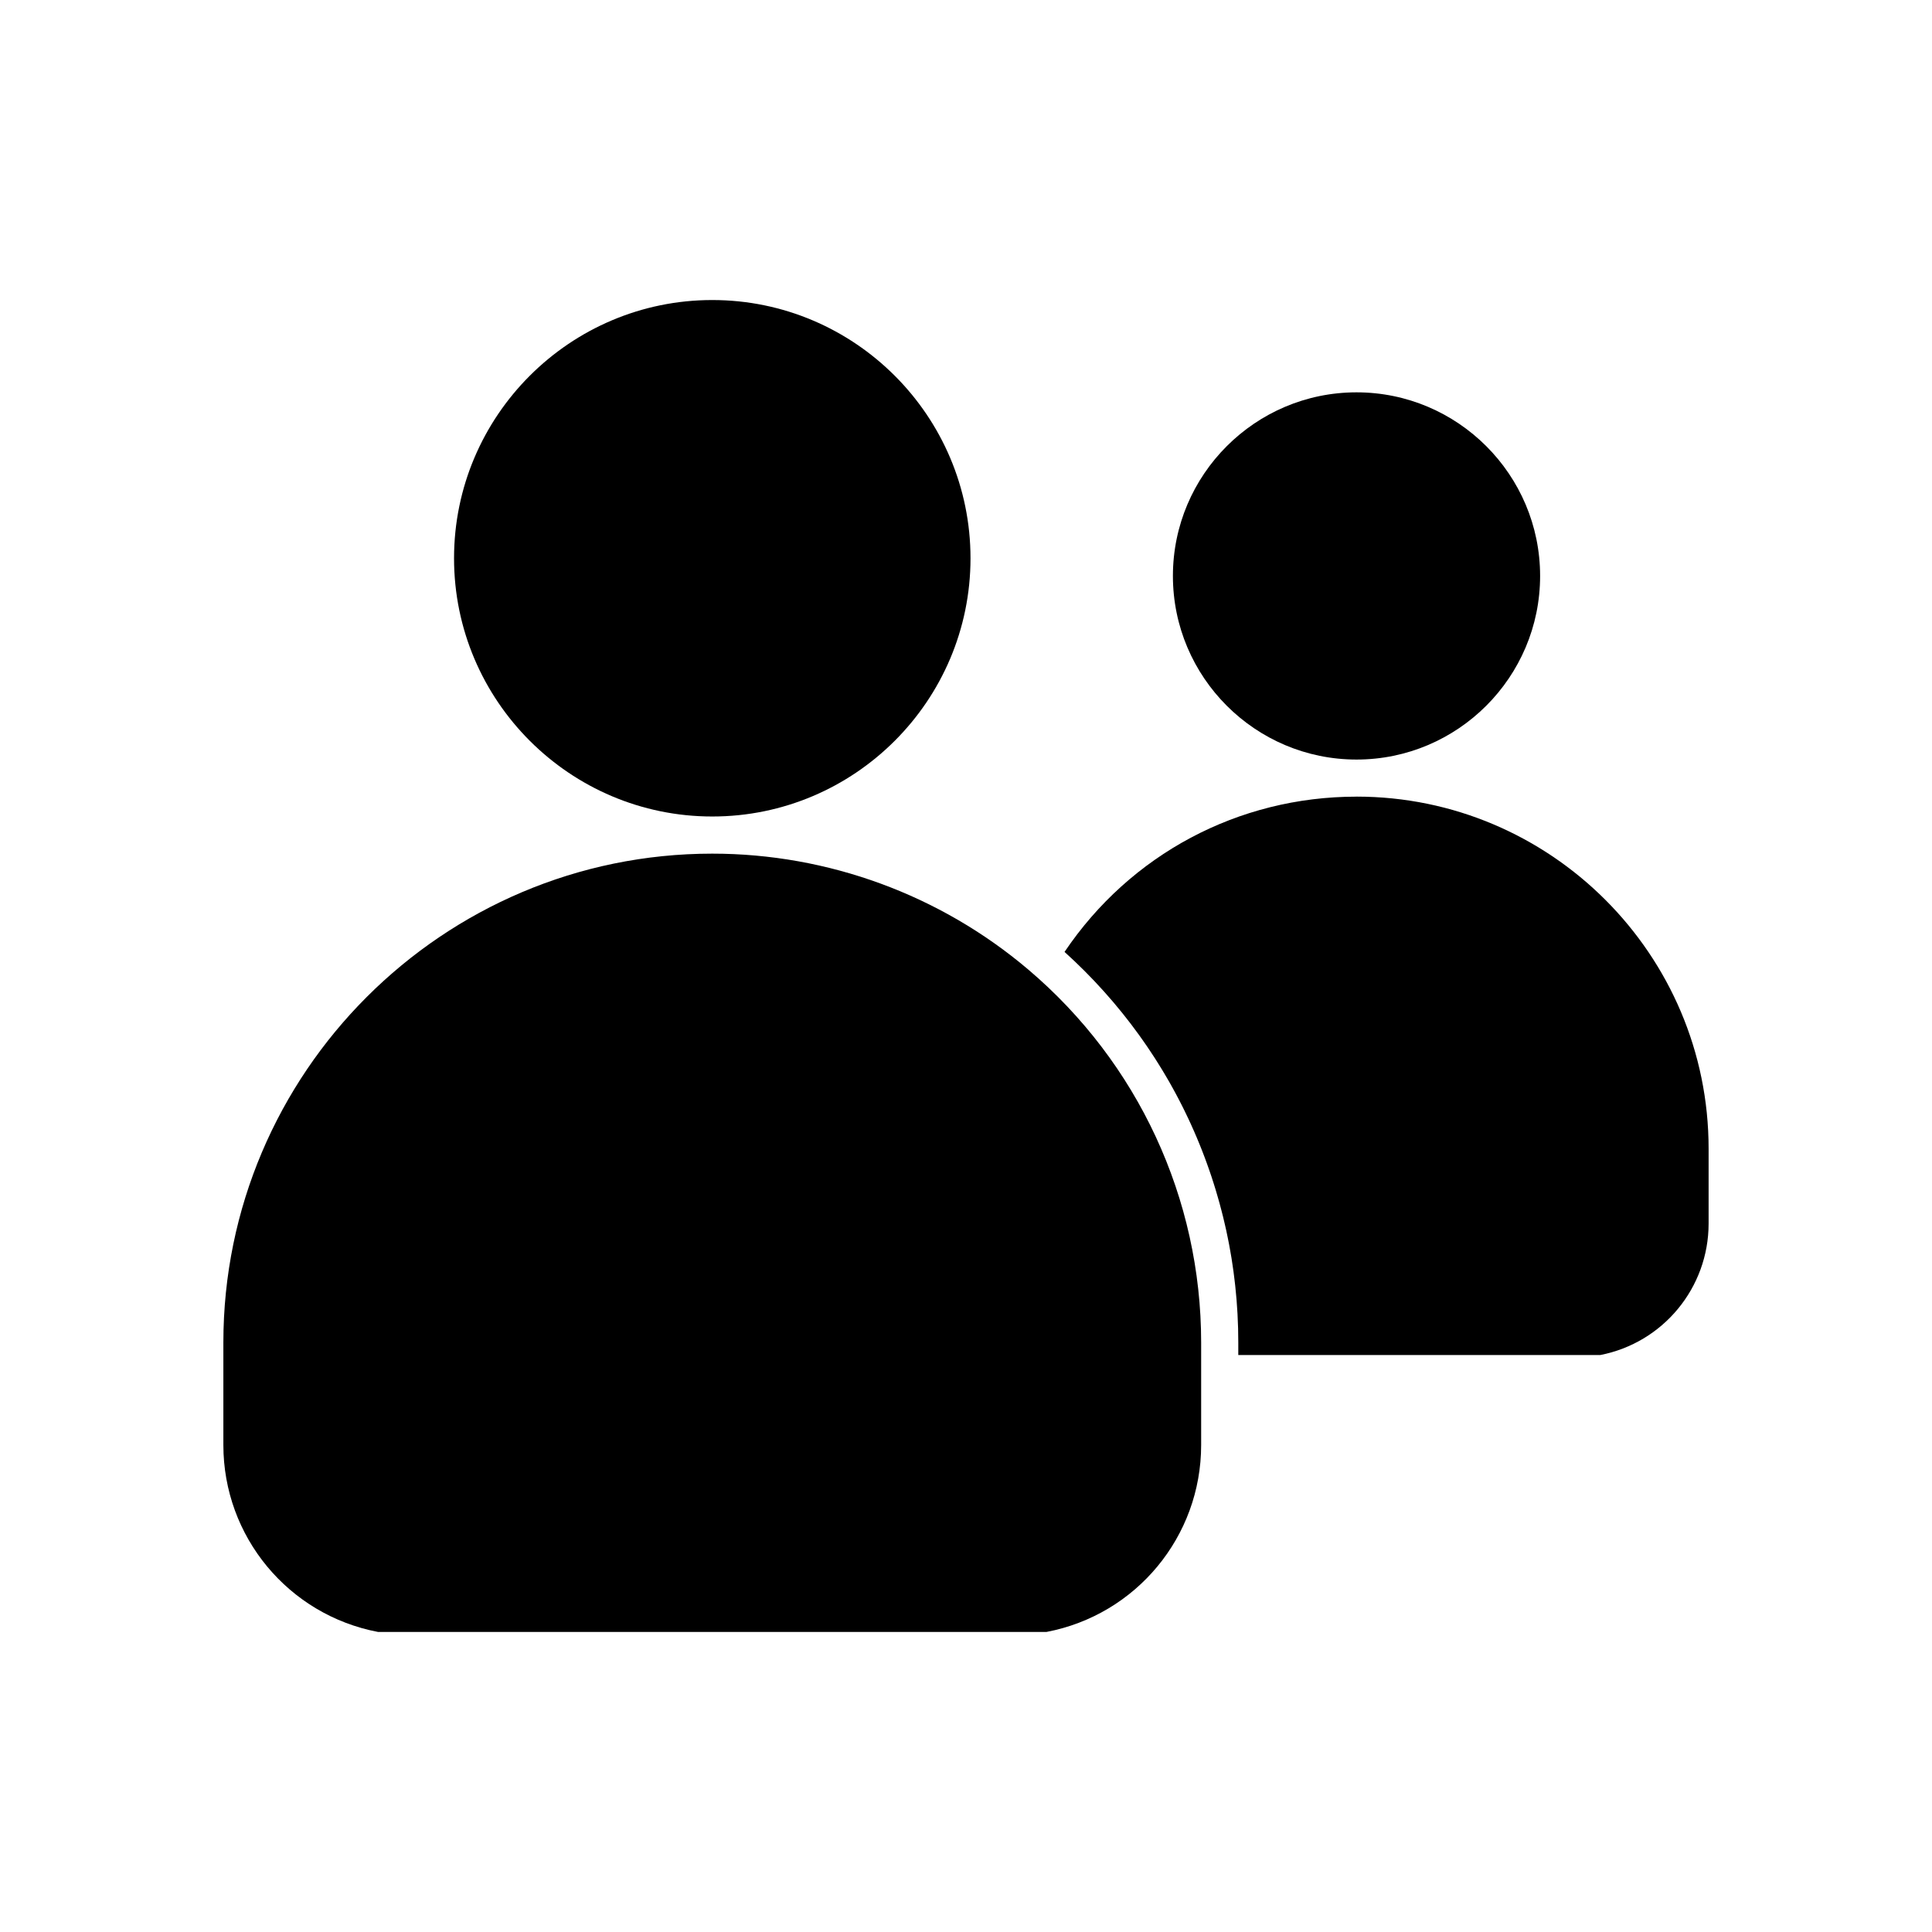
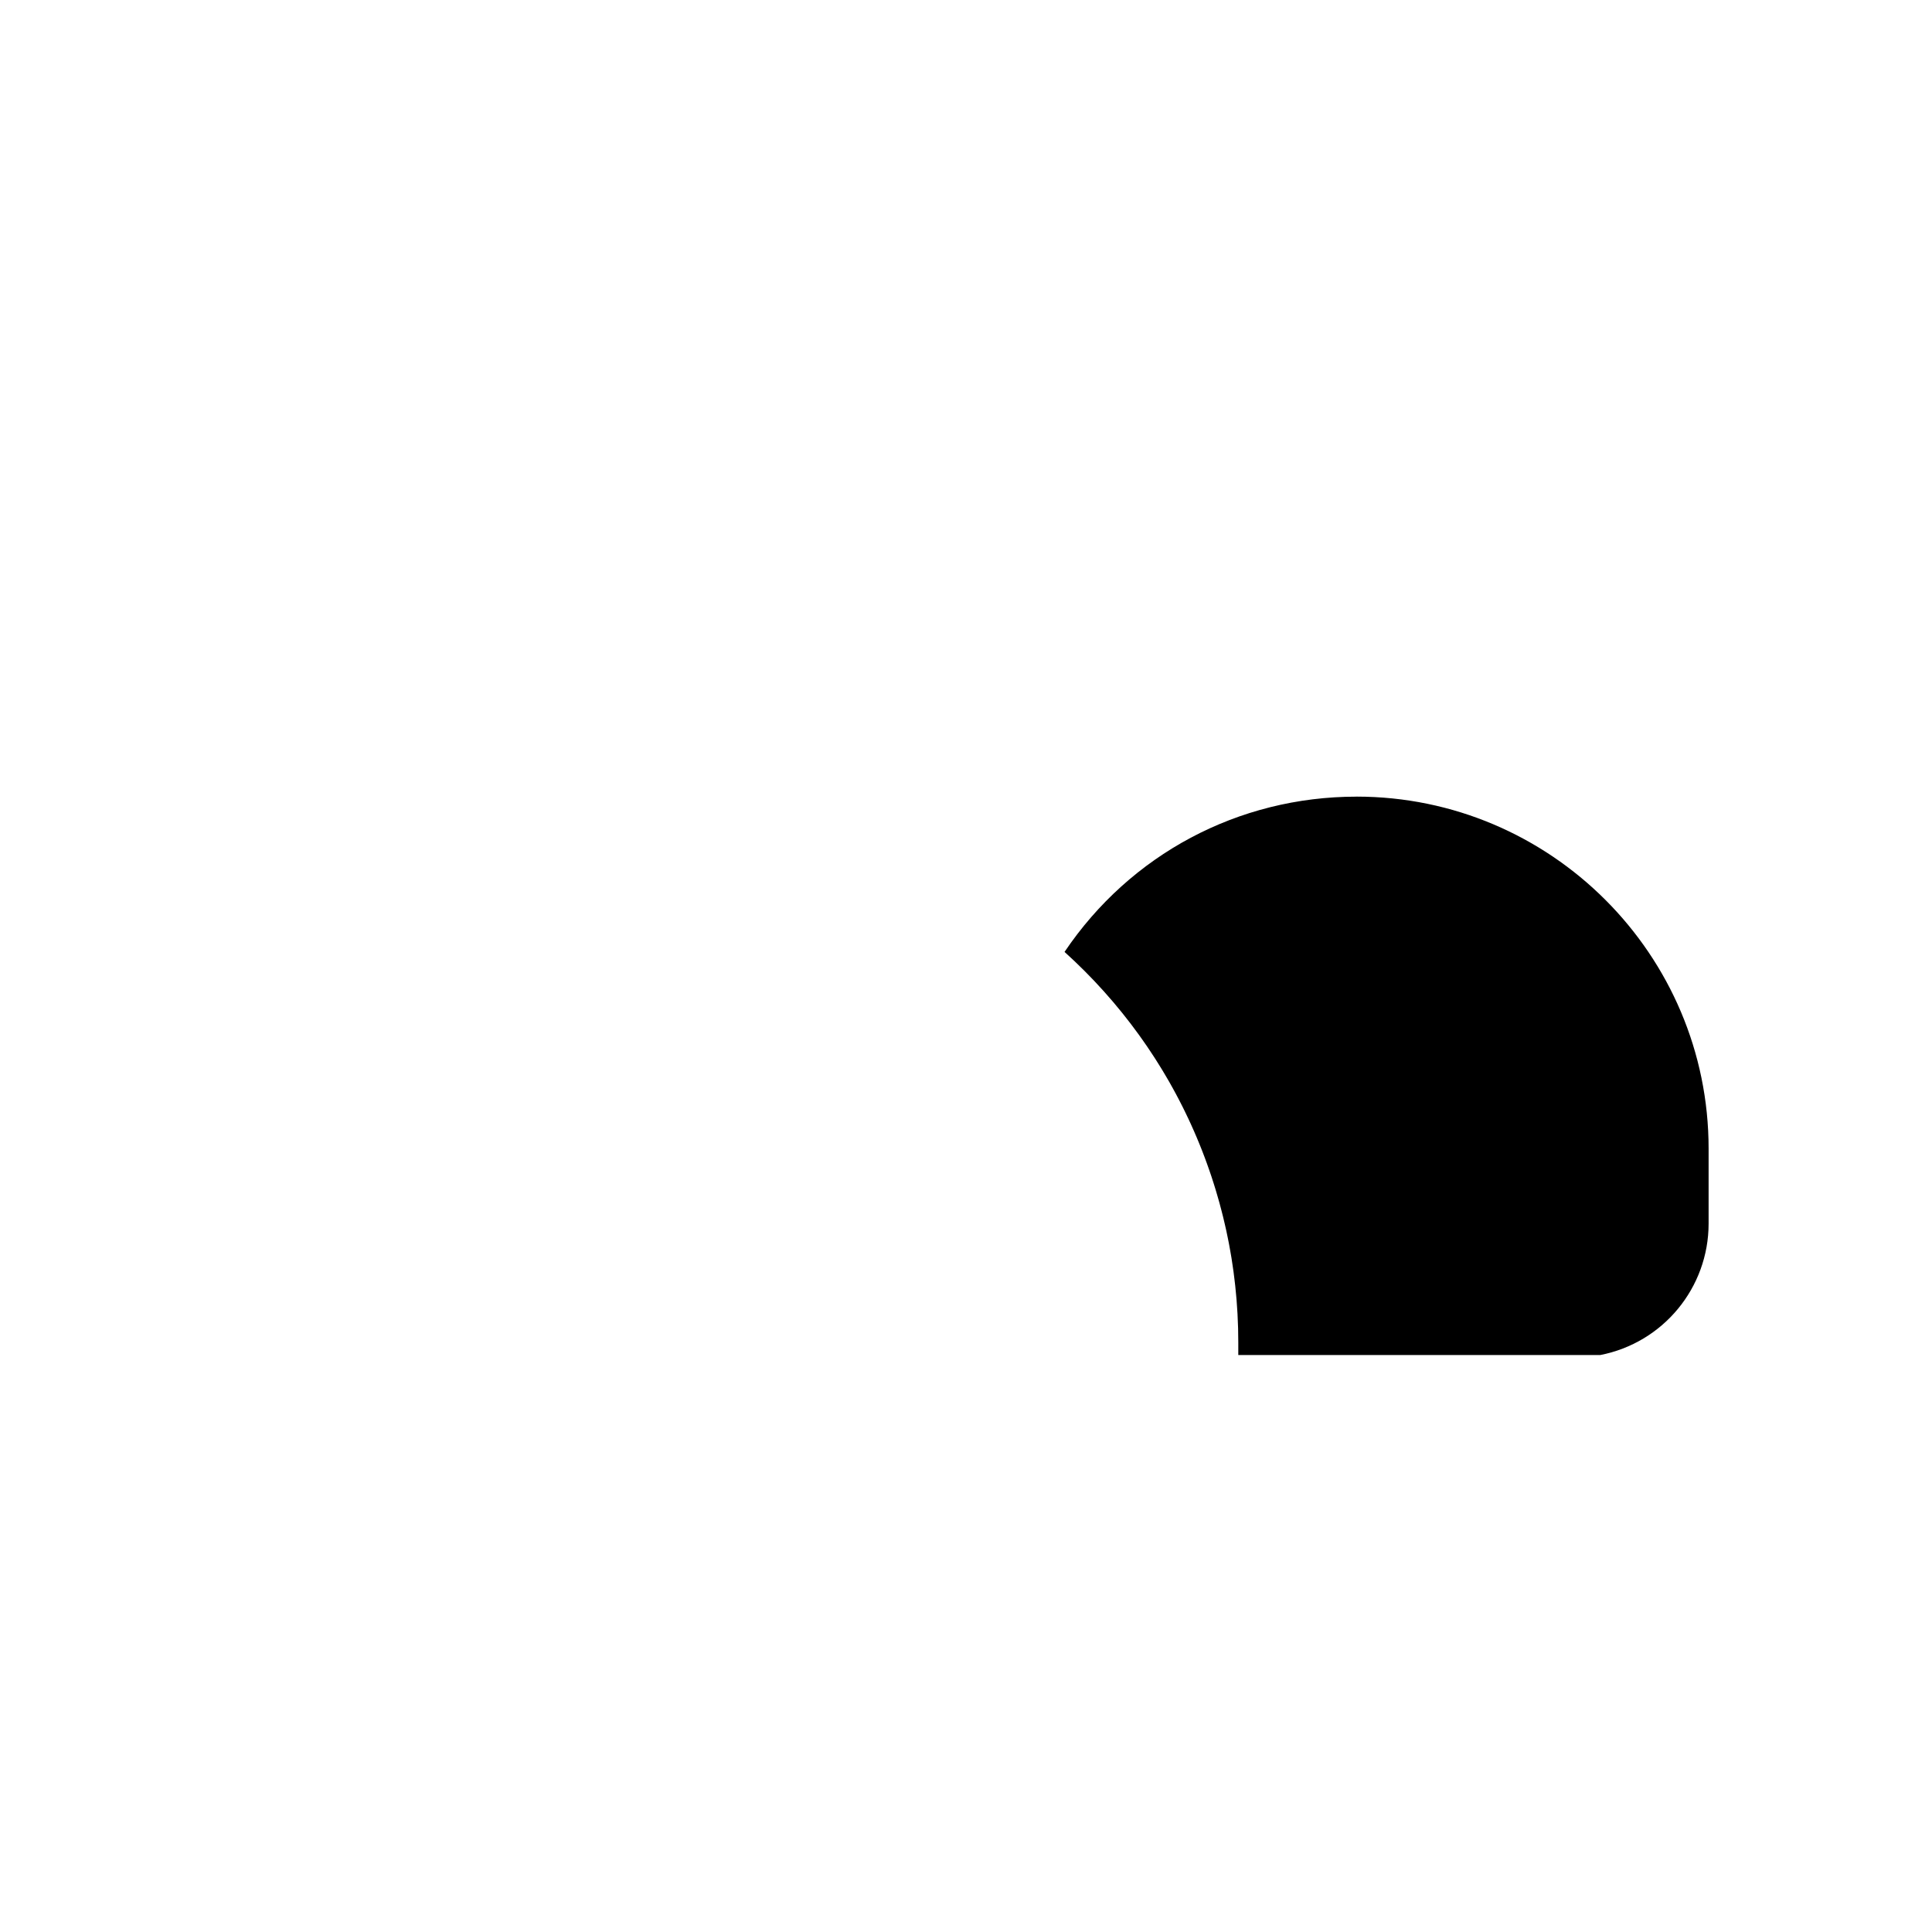
<svg xmlns="http://www.w3.org/2000/svg" fill="#000000" width="800px" height="800px" version="1.1" viewBox="144 144 512 512">
  <g>
-     <path d="m416.5 400.94c-23.352-19.805-53.094-30.715-83.746-30.715-71.441 0-129.56 58.121-129.56 129.56v27.168c0 24.238 17.207 45 40.977 49.527h177.17c23.77-4.531 40.977-25.289 40.977-49.527v-27.164c-0.004-38.133-16.703-74.16-45.82-98.852z" />
-     <path d="m503.49 345.29c26.832 0 48.656-21.828 48.656-48.66s-21.828-48.656-48.656-48.656c-26.828 0-48.656 21.828-48.656 48.656 0 26.832 21.824 48.66 48.656 48.66z" />
-     <path d="m332.76 360.38c37.734 0 68.434-30.699 68.434-68.434 0-37.73-30.699-68.434-68.434-68.434-37.734 0-68.434 30.699-68.434 68.434s30.699 68.434 68.434 68.434z" />
    <path d="m503.49 355.12c-31.34 0-59.965 15.305-77.375 41.148 0.469 0.422 0.922 0.855 1.383 1.281 0.402 0.371 0.809 0.742 1.207 1.117 0.555 0.527 1.094 1.062 1.637 1.594 0.348 0.344 0.703 0.68 1.047 1.023 0.664 0.664 1.312 1.336 1.961 2.012 0.215 0.223 0.434 0.441 0.648 0.668 0.859 0.906 1.703 1.824 2.535 2.75 0.168 0.188 0.328 0.379 0.496 0.566 0.66 0.742 1.316 1.488 1.957 2.242 0.266 0.312 0.523 0.633 0.789 0.949 0.531 0.637 1.062 1.273 1.582 1.914 0.297 0.367 0.582 0.742 0.875 1.109 0.477 0.602 0.953 1.203 1.418 1.816 0.305 0.398 0.594 0.801 0.895 1.199 0.441 0.59 0.883 1.18 1.316 1.777 0.305 0.418 0.594 0.844 0.895 1.266 0.414 0.586 0.828 1.172 1.23 1.766 0.297 0.438 0.586 0.879 0.879 1.316 0.391 0.586 0.785 1.176 1.164 1.766 0.289 0.449 0.57 0.906 0.855 1.355 0.371 0.59 0.742 1.184 1.102 1.777 0.281 0.461 0.555 0.926 0.828 1.391 0.352 0.594 0.703 1.191 1.047 1.789 0.27 0.473 0.535 0.949 0.797 1.426 0.332 0.598 0.664 1.199 0.988 1.805 0.262 0.484 0.512 0.969 0.766 1.457 0.312 0.605 0.629 1.211 0.934 1.82 0.246 0.492 0.488 0.988 0.73 1.484 0.297 0.609 0.594 1.219 0.879 1.832 0.234 0.5 0.465 1.004 0.695 1.508 0.277 0.613 0.555 1.23 0.824 1.848 0.223 0.512 0.441 1.02 0.66 1.535 0.262 0.621 0.52 1.242 0.773 1.863 0.211 0.516 0.418 1.035 0.621 1.555 0.246 0.625 0.488 1.254 0.723 1.887 0.195 0.523 0.391 1.047 0.578 1.57 0.227 0.633 0.453 1.266 0.672 1.898 0.184 0.531 0.363 1.062 0.543 1.594 0.211 0.637 0.418 1.277 0.617 1.914 0.168 0.535 0.336 1.07 0.5 1.609 0.195 0.641 0.383 1.289 0.566 1.934 0.156 0.539 0.309 1.082 0.461 1.621 0.176 0.648 0.348 1.301 0.516 1.949 0.141 0.543 0.281 1.086 0.418 1.633 0.16 0.656 0.312 1.312 0.465 1.969 0.125 0.547 0.254 1.094 0.375 1.645 0.145 0.66 0.277 1.324 0.414 1.988 0.109 0.551 0.227 1.098 0.328 1.648 0.129 0.672 0.242 1.344 0.363 2.019 0.094 0.547 0.195 1.094 0.285 1.641 0.109 0.684 0.211 1.367 0.309 2.051 0.078 0.547 0.164 1.09 0.238 1.637 0.094 0.695 0.176 1.395 0.258 2.09 0.062 0.539 0.137 1.078 0.191 1.617 0.078 0.715 0.141 1.434 0.207 2.152 0.051 0.527 0.102 1.051 0.145 1.578 0.062 0.75 0.105 1.504 0.156 2.258 0.031 0.496 0.07 0.988 0.098 1.484 0.043 0.832 0.07 1.668 0.102 2.504 0.016 0.418 0.039 0.836 0.051 1.254 0.035 1.254 0.051 2.512 0.051 3.773v3.344h95.91c16.672-3.238 28.73-17.824 28.73-34.852v-19.844c0-51.434-41.859-93.293-93.309-93.293z" />
  </g>
</svg>